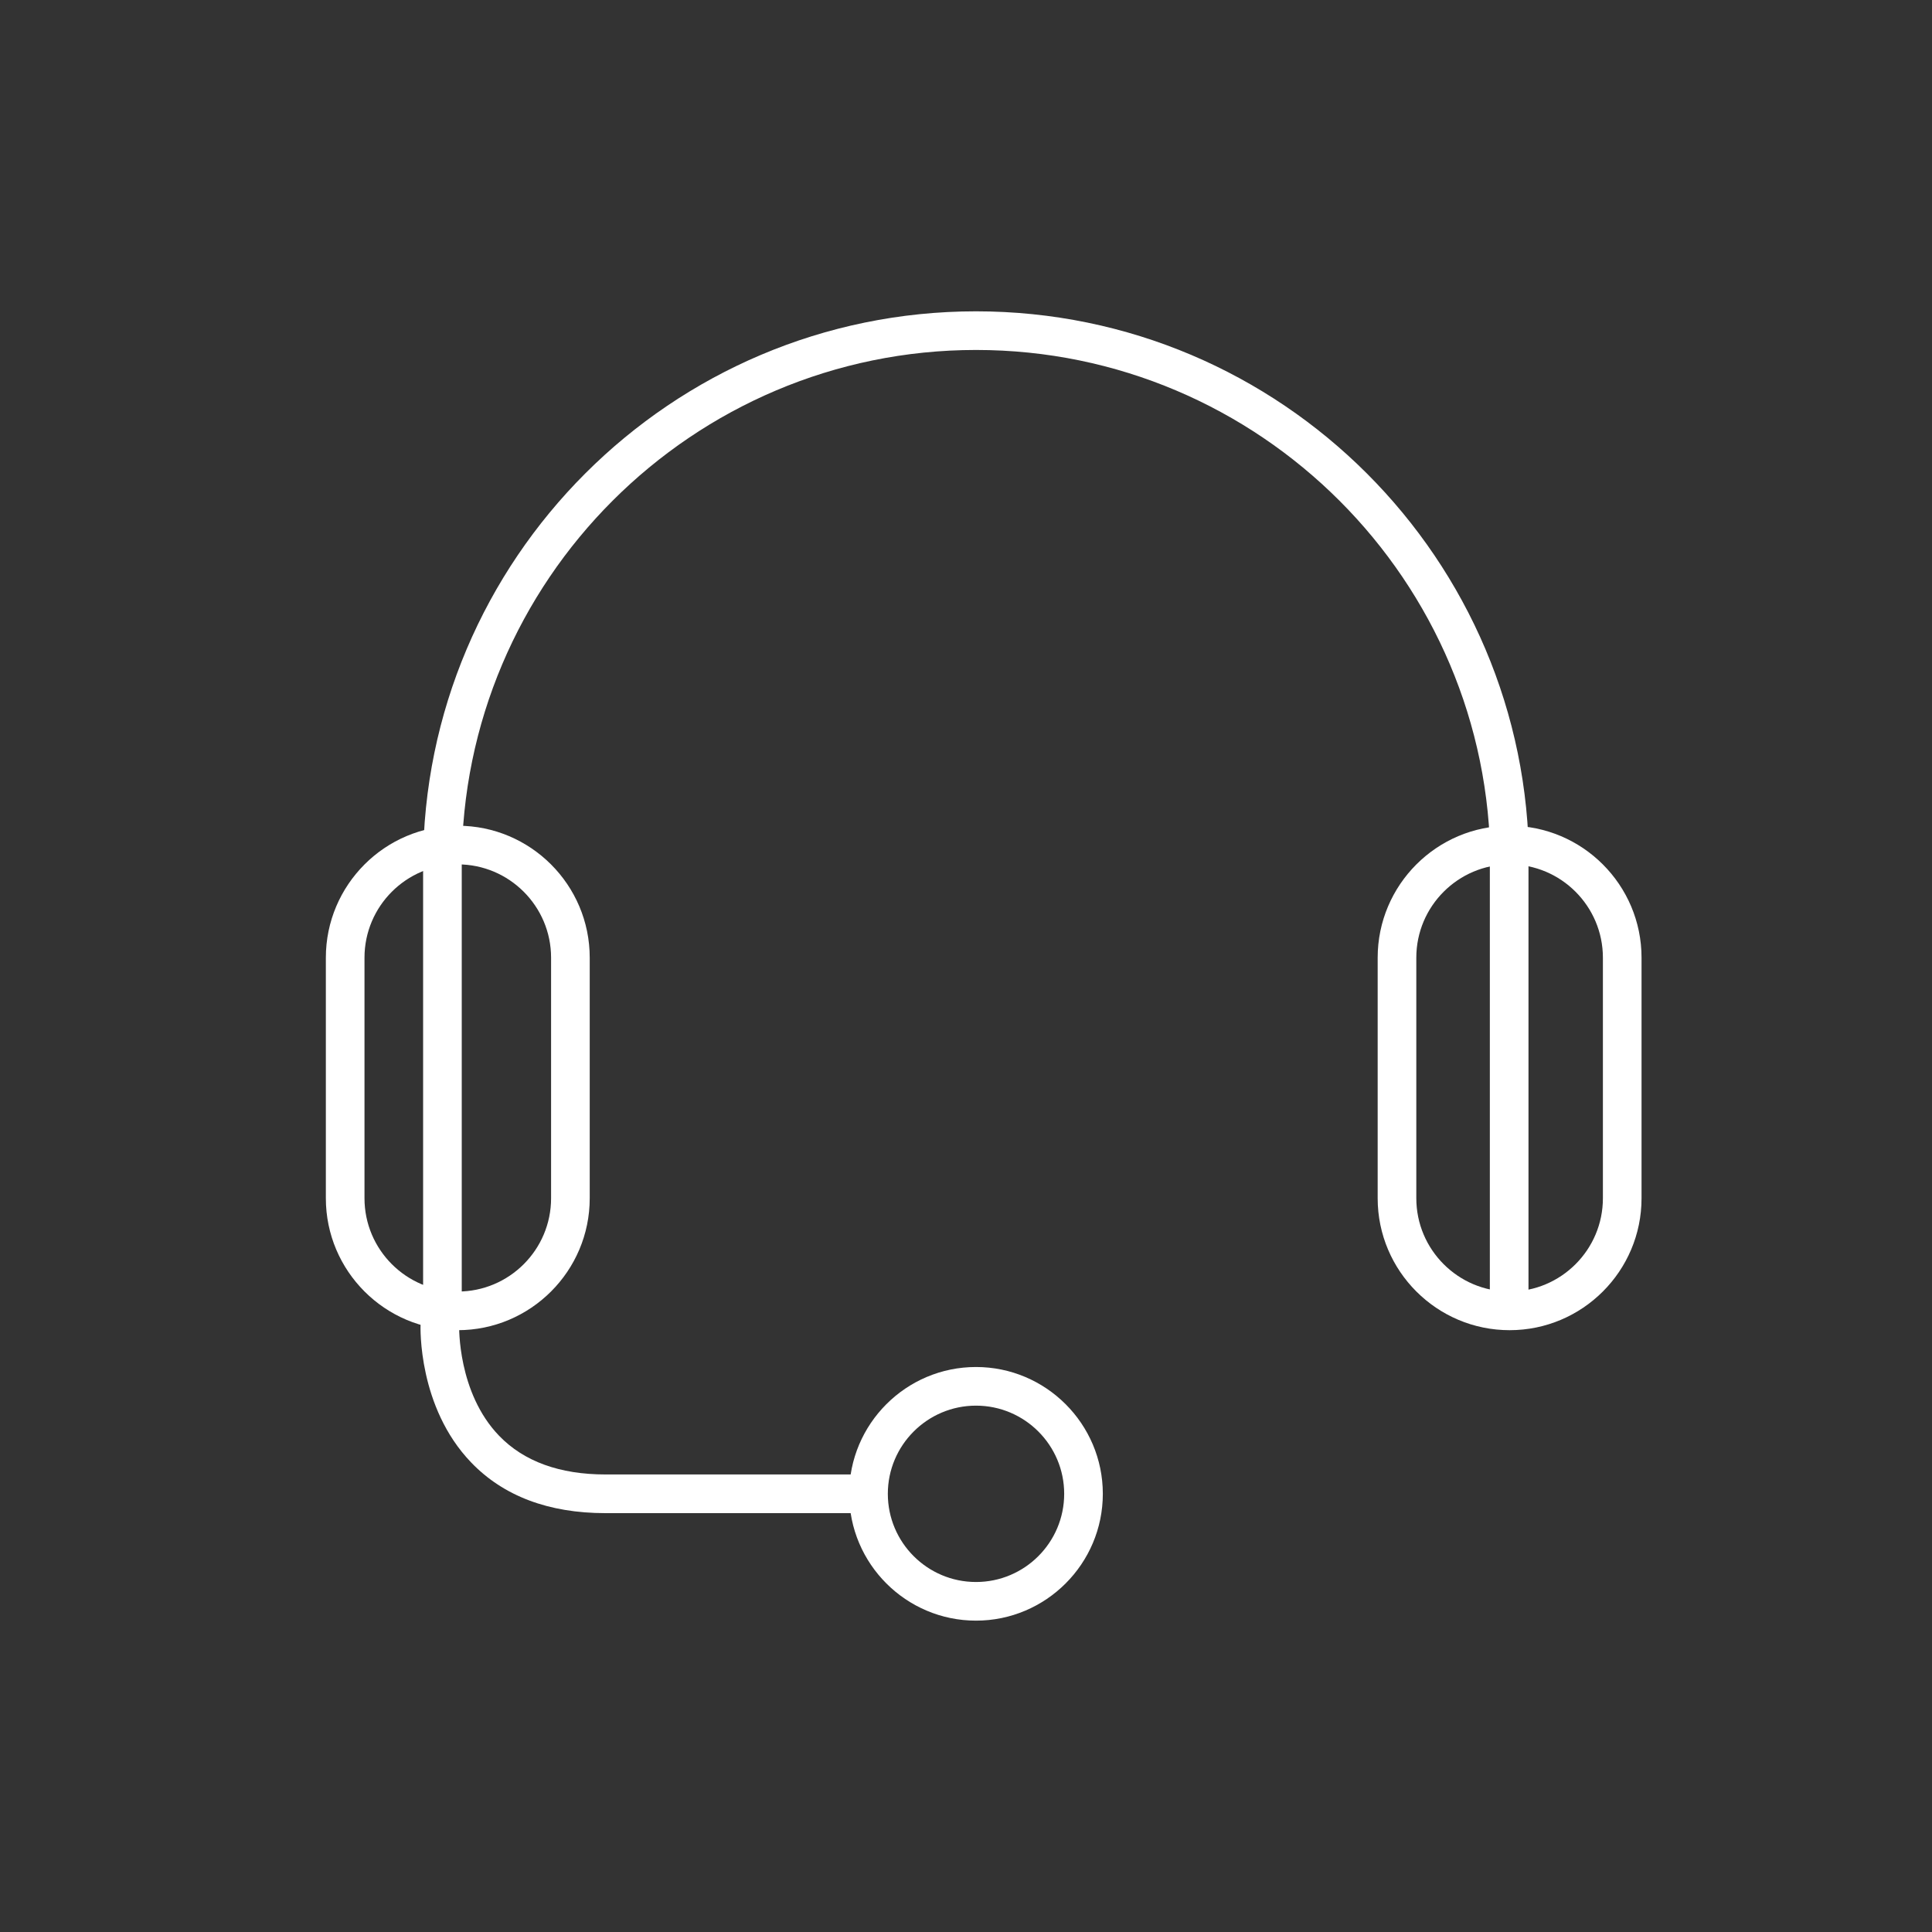
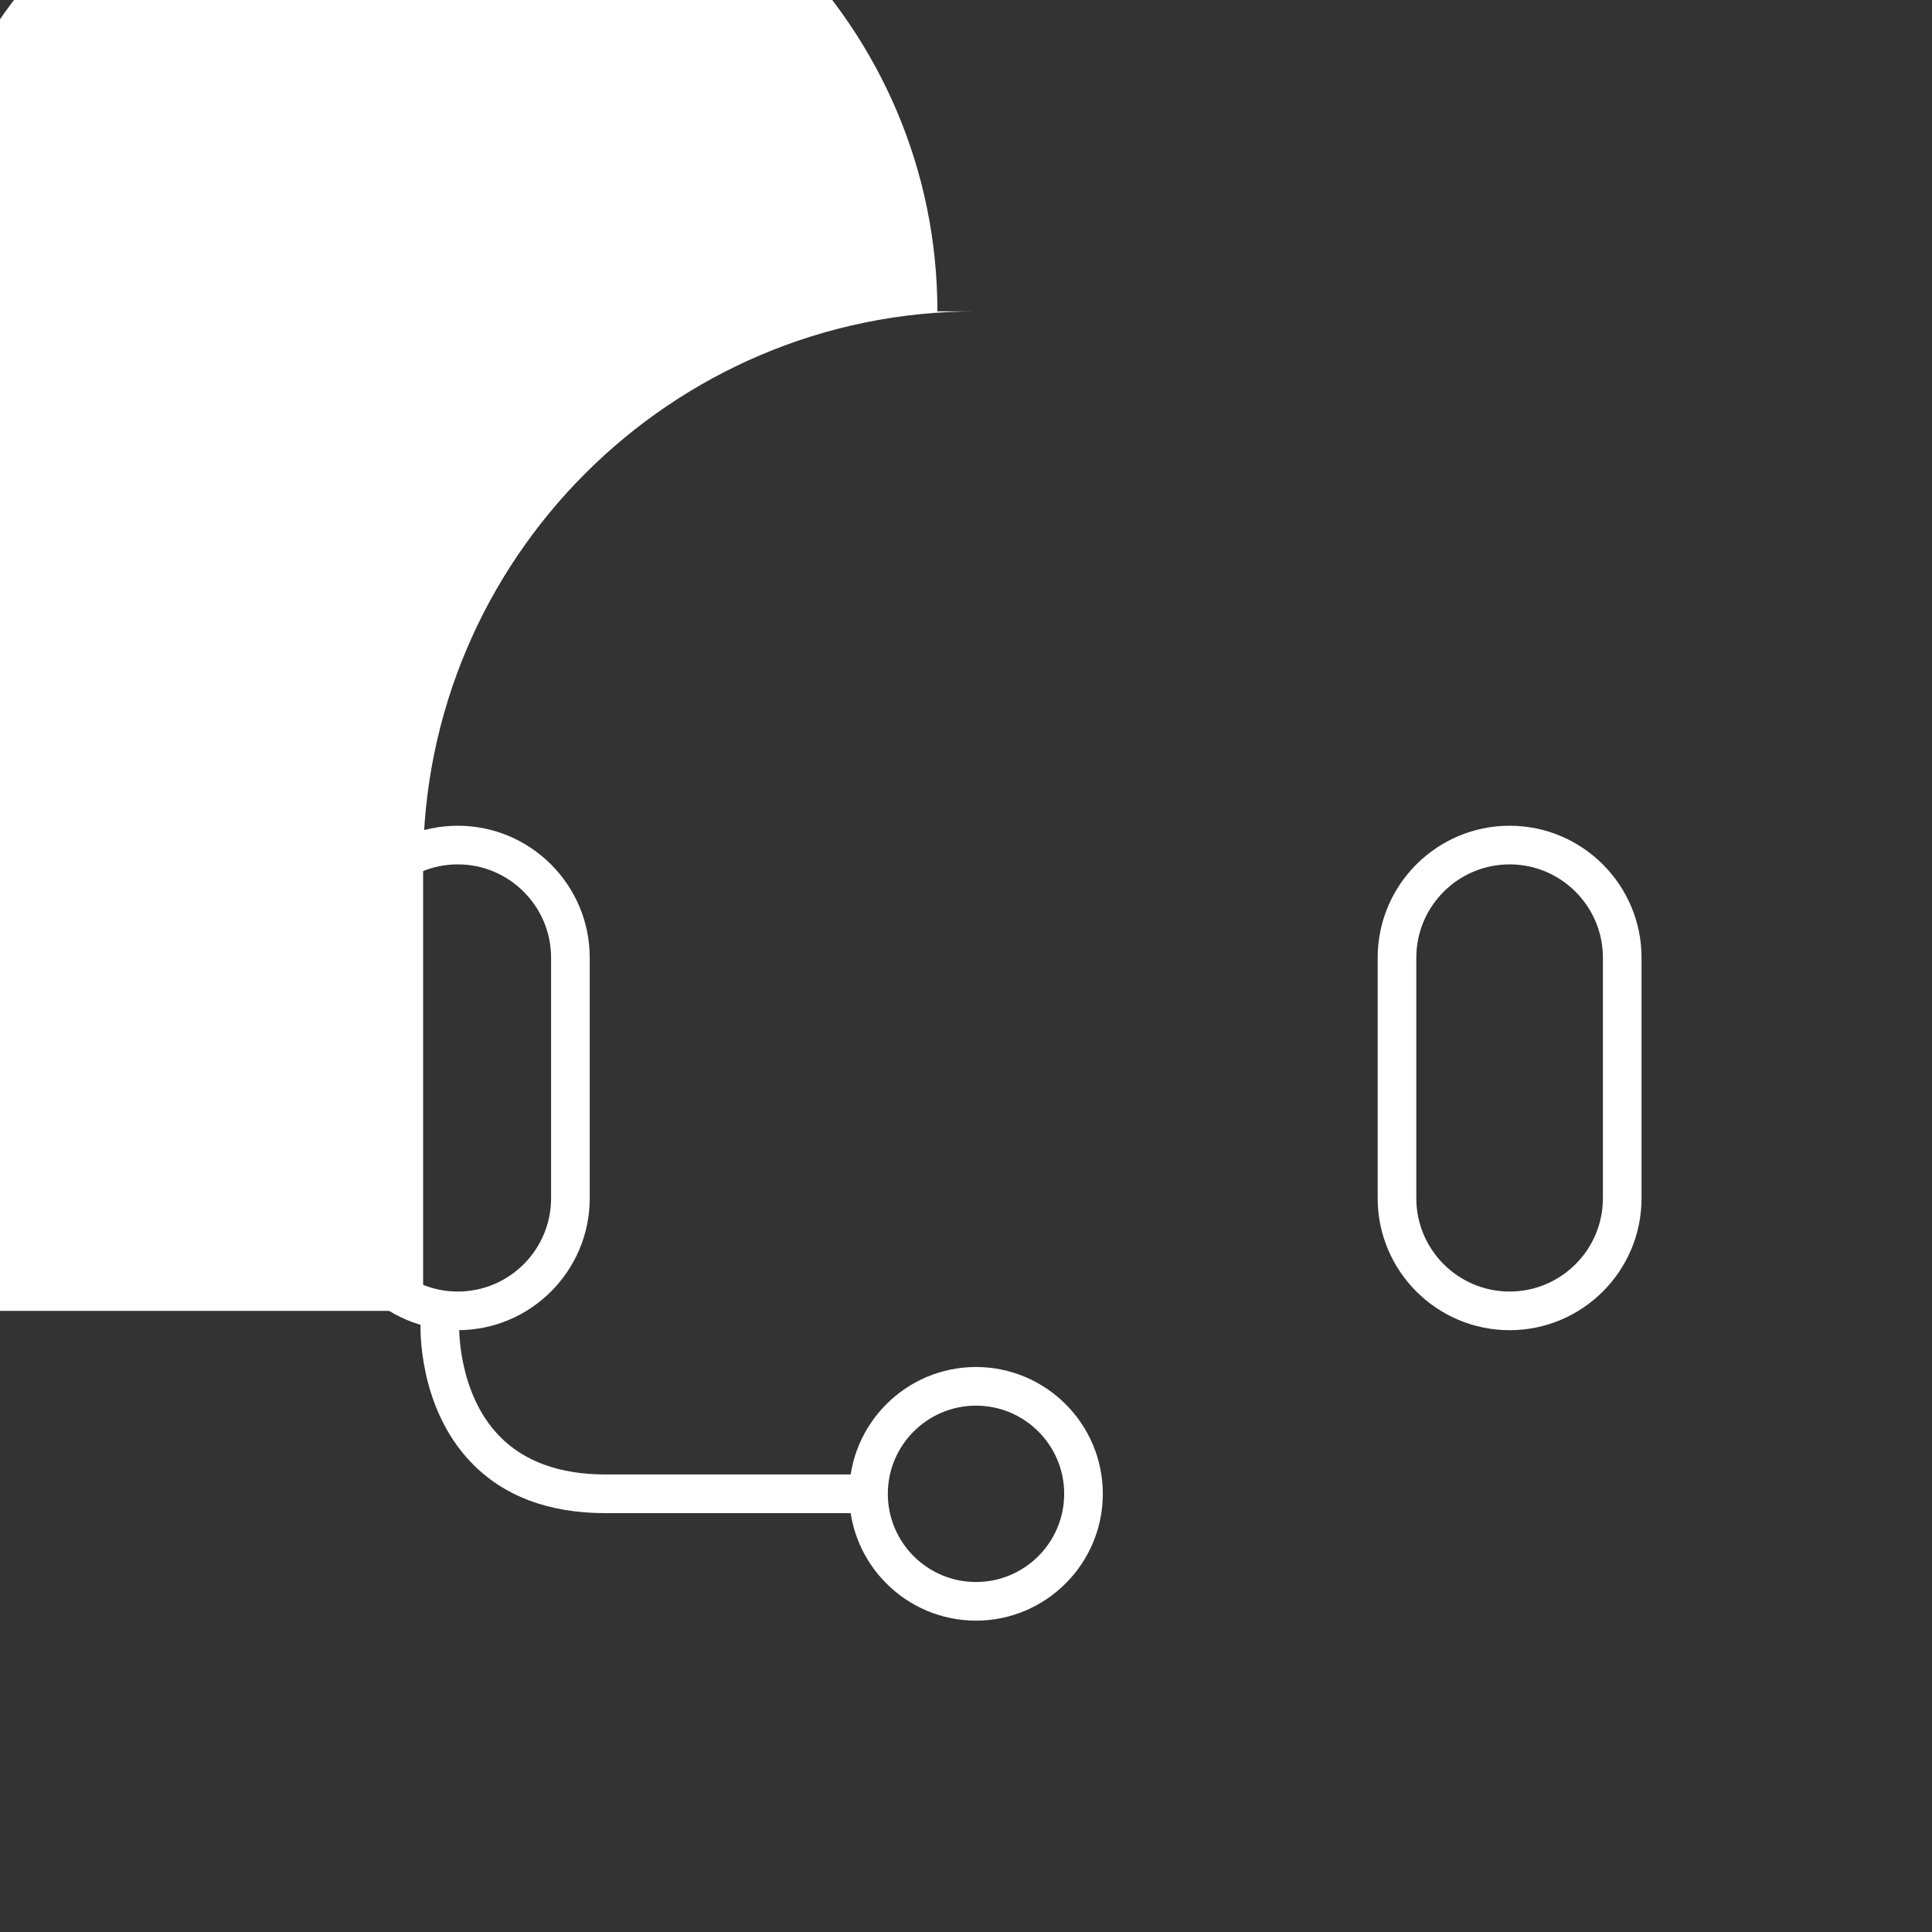
<svg xmlns="http://www.w3.org/2000/svg" version="1.1" id="Layer_1" x="0px" y="0px" width="50px" height="50px" viewBox="0 0 50 50" enable-background="new 0 0 50 50" xml:space="preserve">
  <rect x="0" y="0" width="50" height="50" fill="#333333" stroke="none" />
  <g>
    <path fill="#FFFFFF" d="M11.847,34.425c-1.882,0-3.414-1.531-3.414-3.414v-6.226c0-1.883,1.532-3.415,3.414-3.415   c1.883,0,3.415,1.532,3.415,3.415v6.226C15.262,32.894,13.73,34.425,11.847,34.425z M11.847,22.37   c-1.331,0-2.414,1.083-2.414,2.415v6.226c0,1.331,1.083,2.414,2.414,2.414c1.332,0,2.415-1.083,2.415-2.414v-6.226   C14.262,23.454,13.179,22.37,11.847,22.37z" />
  </g>
  <g>
    <path fill="#FFFFFF" d="M39.069,34.425c-1.883,0-3.415-1.531-3.415-3.414v-6.226c0-1.883,1.532-3.415,3.415-3.415   s3.414,1.532,3.414,3.415v6.226C42.483,32.894,40.952,34.425,39.069,34.425z M39.069,22.37c-1.332,0-2.415,1.083-2.415,2.415v6.226   c0,1.331,1.083,2.414,2.415,2.414c1.331,0,2.414-1.083,2.414-2.414v-6.226C41.483,23.454,40.4,22.37,39.069,22.37z" />
  </g>
  <g>
-     <path fill="#FFFFFF" d="M11.95,33.925h-1V22.367c0-7.89,6.419-14.31,14.31-14.31s14.31,6.419,14.31,14.31h-1   c0-7.339-5.971-13.31-13.31-13.31c-7.339,0-13.31,5.971-13.31,13.31V33.925z" />
+     <path fill="#FFFFFF" d="M11.95,33.925h-1V22.367c0-7.89,6.419-14.31,14.31-14.31h-1   c0-7.339-5.971-13.31-13.31-13.31c-7.339,0-13.31,5.971-13.31,13.31V33.925z" />
  </g>
  <g>
    <path fill="#FFFFFF" d="M22.478,39.16h-6.808c-1.471,0-2.641-0.441-3.477-1.312c-1.377-1.433-1.312-3.493-1.309-3.58l0.999,0.038   c0,0.017-0.046,1.734,1.036,2.854c0.641,0.663,1.566,0.999,2.751,0.999h6.808V39.16z" />
  </g>
  <g>
    <path fill="#FFFFFF" d="M25.259,41.942c-1.81,0-3.282-1.473-3.282-3.282s1.472-3.282,3.282-3.282c1.809,0,3.282,1.473,3.282,3.282   S27.068,41.942,25.259,41.942z M25.259,36.378c-1.258,0-2.282,1.023-2.282,2.282s1.023,2.282,2.282,2.282s2.282-1.023,2.282-2.282   S26.518,36.378,25.259,36.378z" />
  </g>
  <g>
-     <rect x="38.557" y="21.871" fill="#FFFFFF" width="1" height="12.417" />
-   </g>
+     </g>
</svg>